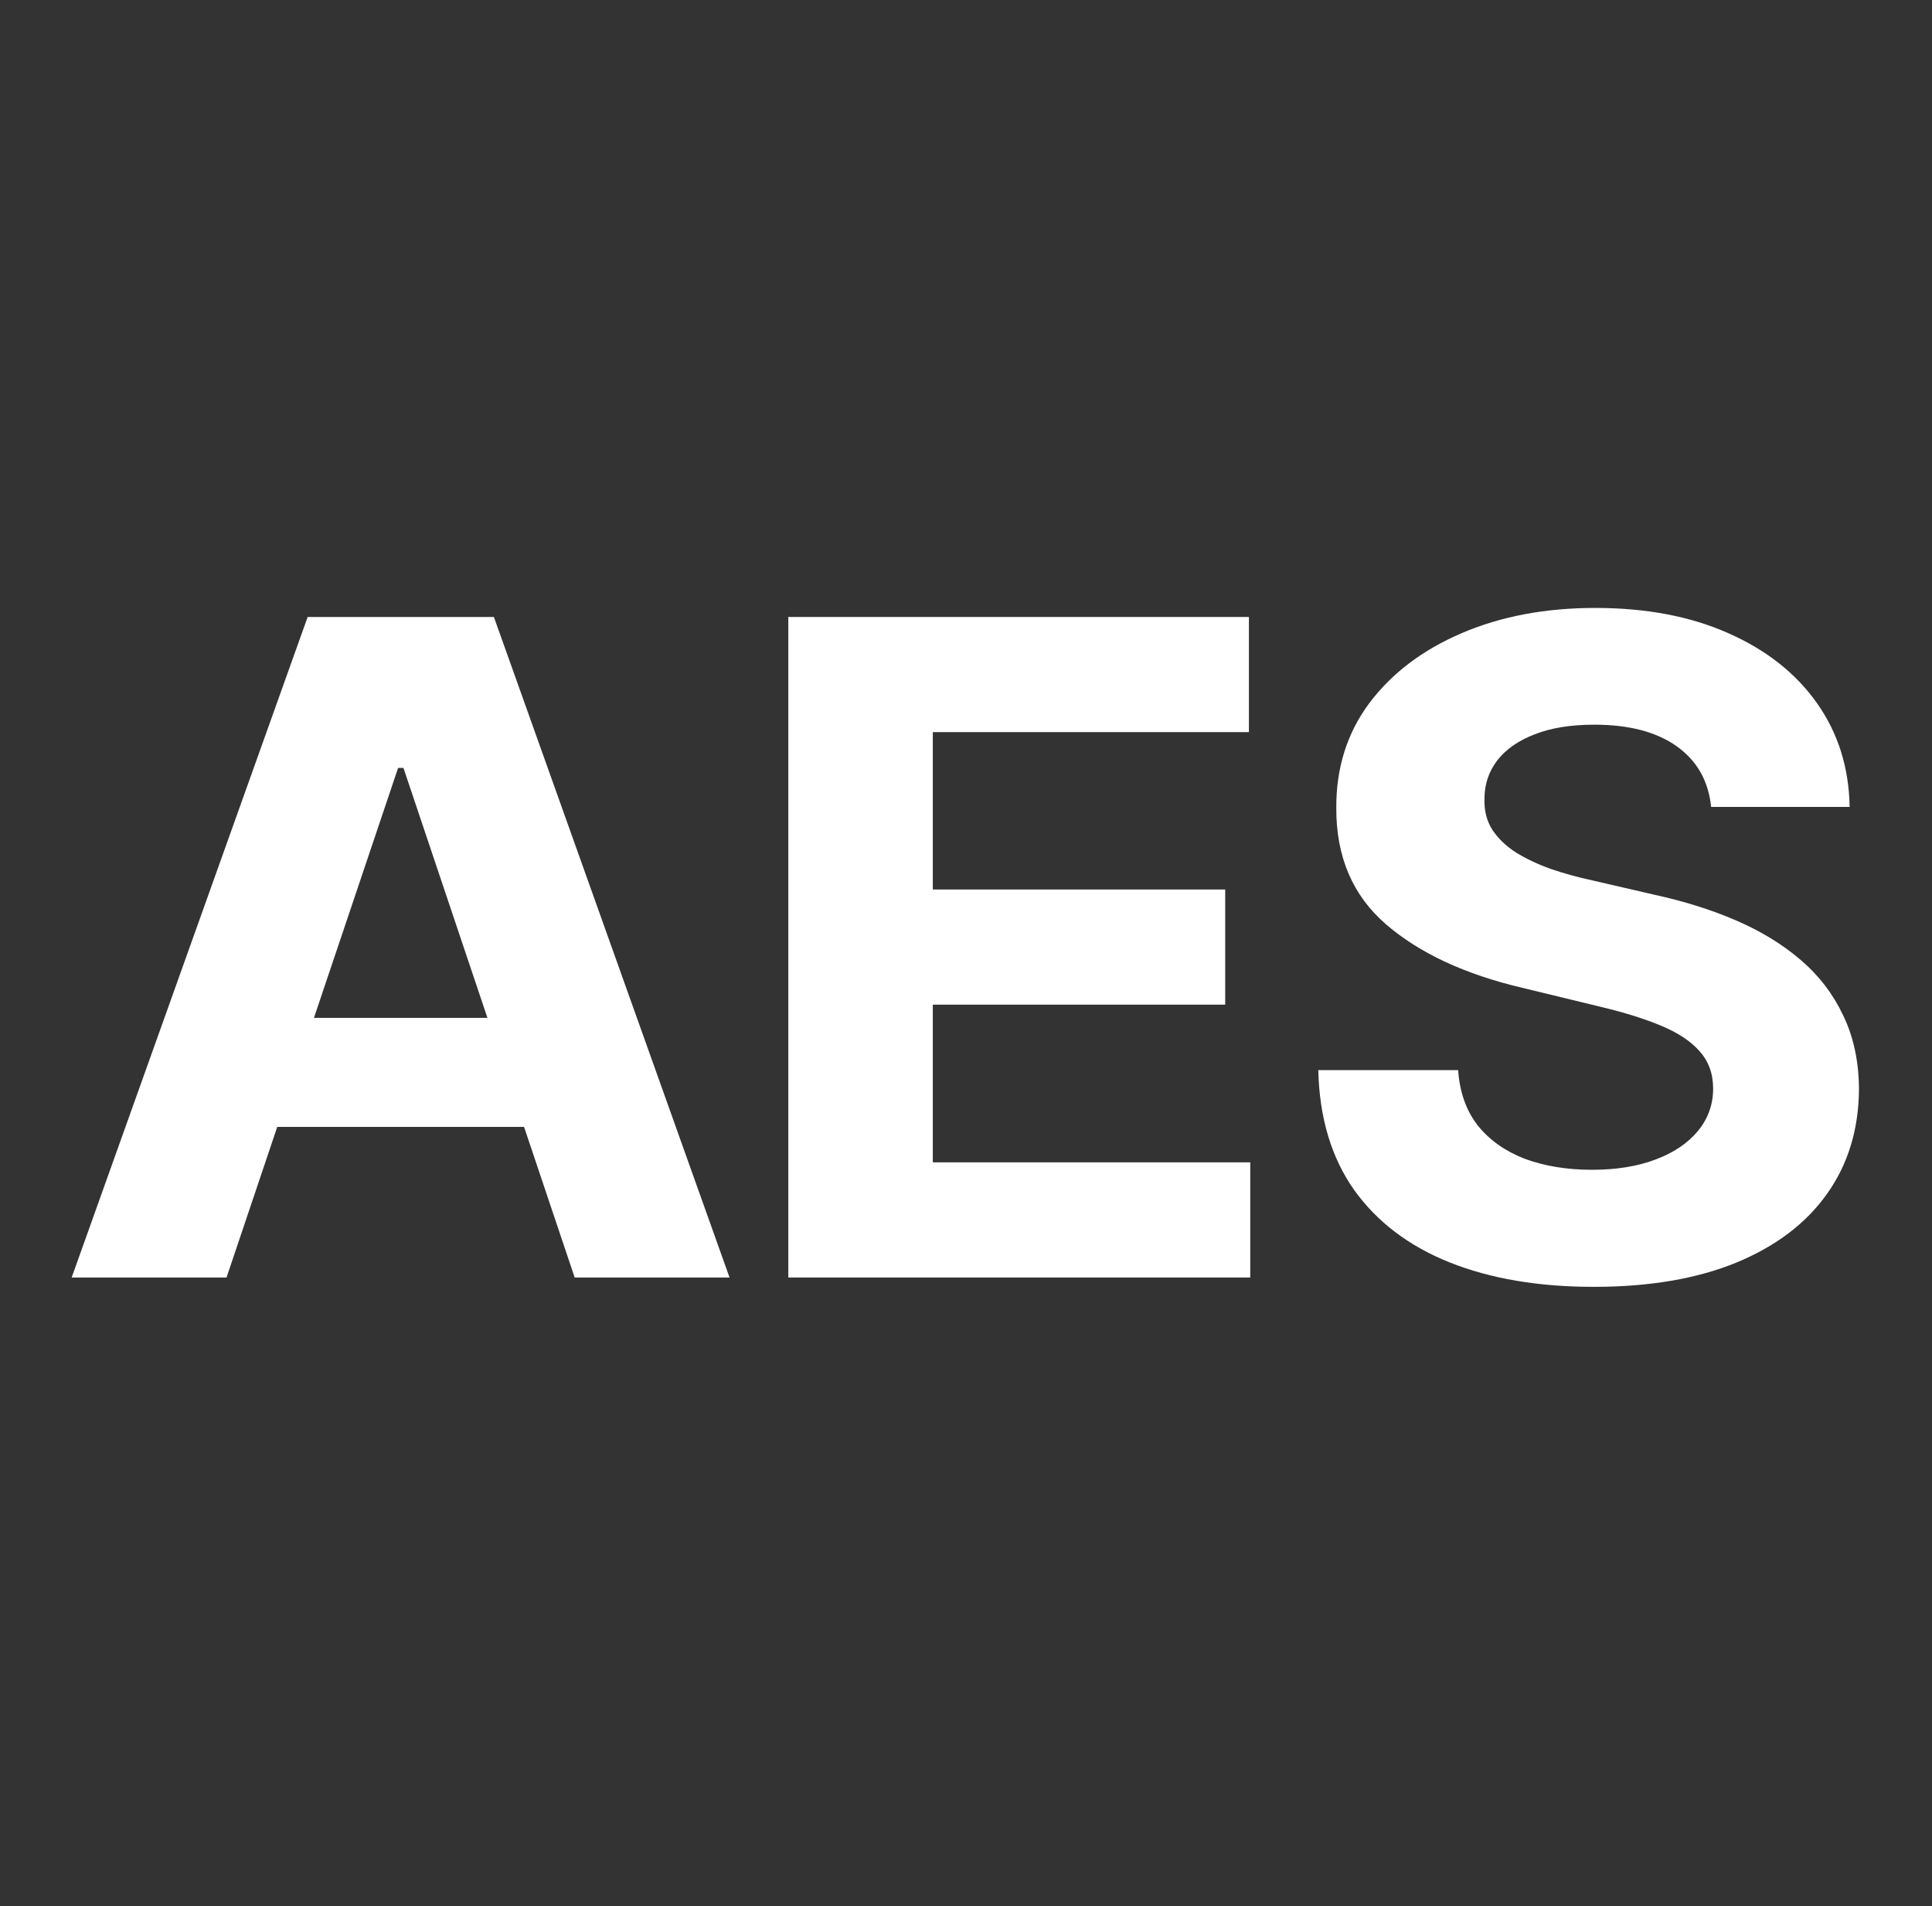
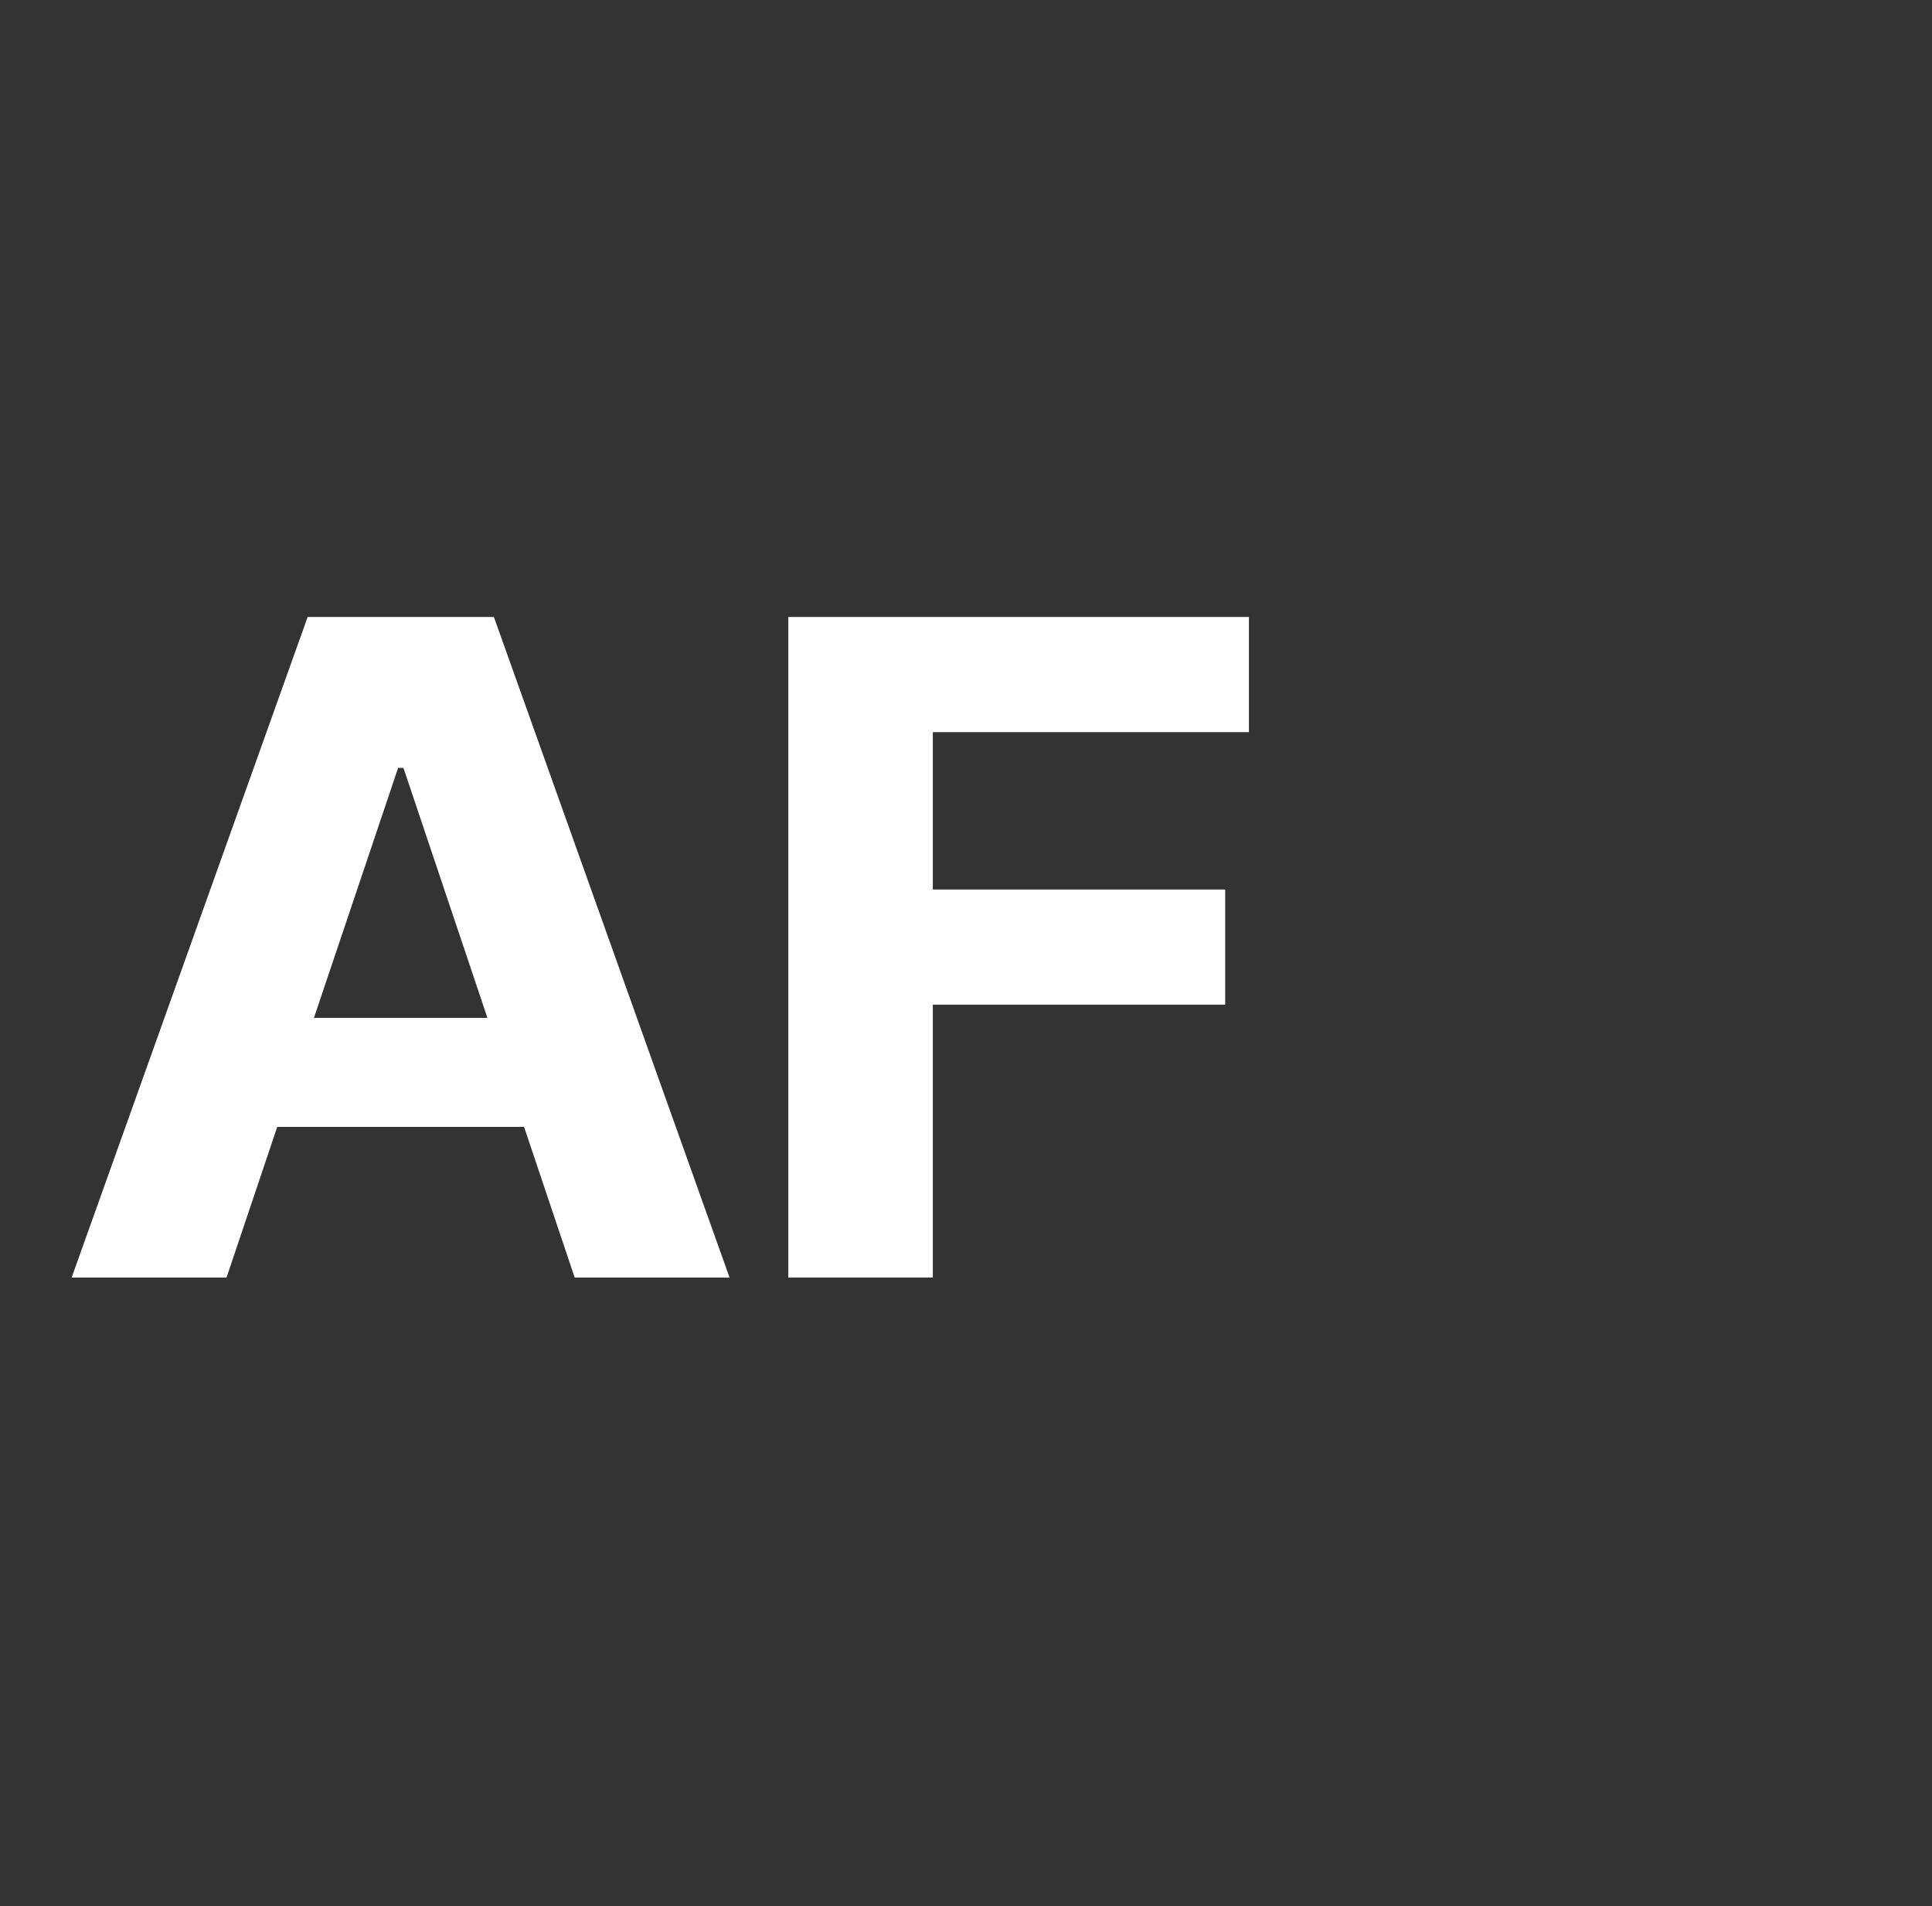
<svg xmlns="http://www.w3.org/2000/svg" width="74" height="73" viewBox="0 0 74 73" fill="none">
  <rect x="0" y="0" width="74" height="73" fill="#333333" stroke="none" />
  <path d="M8.677 48.924H2.745L11.784 23.628H18.917L27.943 48.924H22.011L15.453 29.409H15.248L8.677 48.924ZM8.306 38.981H22.318V43.156H8.306V38.981Z" fill="white" />
-   <path d="M30.194 48.924V23.628H47.836V28.038H35.729V34.065H46.928V38.475H35.729V44.514H47.887V48.924H30.194Z" fill="white" />
-   <path d="M65.54 30.903C65.438 29.907 64.999 29.133 64.223 28.581C63.448 28.029 62.395 27.753 61.066 27.753C60.162 27.753 59.399 27.877 58.777 28.124C58.155 28.363 57.678 28.696 57.345 29.125C57.022 29.553 56.859 30.038 56.859 30.582C56.843 31.035 56.941 31.43 57.154 31.768C57.375 32.105 57.678 32.398 58.061 32.645C58.445 32.883 58.888 33.093 59.391 33.275C59.894 33.447 60.431 33.596 61.002 33.719L63.354 34.263C64.496 34.51 65.544 34.839 66.499 35.251C67.453 35.663 68.28 36.169 68.979 36.77C69.678 37.371 70.219 38.079 70.602 38.895C70.995 39.71 71.195 40.644 71.203 41.698C71.195 43.246 70.786 44.589 69.976 45.725C69.175 46.853 68.016 47.73 66.499 48.356C64.99 48.973 63.171 49.282 61.04 49.282C58.926 49.282 57.085 48.969 55.517 48.343C53.958 47.718 52.739 46.791 51.861 45.564C50.992 44.329 50.536 42.802 50.493 40.982H55.85C55.909 41.83 56.161 42.538 56.604 43.106C57.056 43.666 57.656 44.09 58.406 44.379C59.165 44.659 60.022 44.799 60.976 44.799C61.913 44.799 62.727 44.667 63.418 44.403C64.117 44.14 64.658 43.773 65.041 43.304C65.425 42.835 65.617 42.295 65.617 41.686C65.617 41.118 65.442 40.64 65.093 40.253C64.752 39.866 64.249 39.537 63.584 39.265C62.928 38.993 62.122 38.746 61.168 38.524L58.317 37.832C56.109 37.314 54.367 36.502 53.088 35.399C51.81 34.296 51.175 32.809 51.183 30.94C51.175 29.409 51.597 28.07 52.449 26.926C53.31 25.781 54.49 24.888 55.99 24.246C57.49 23.603 59.195 23.282 61.104 23.282C63.047 23.282 64.743 23.603 66.192 24.246C67.649 24.888 68.783 25.781 69.593 26.926C70.402 28.07 70.82 29.396 70.845 30.903H65.54Z" fill="white" />
+   <path d="M30.194 48.924V23.628H47.836V28.038H35.729V34.065H46.928V38.475H35.729V44.514V48.924H30.194Z" fill="white" />
</svg>